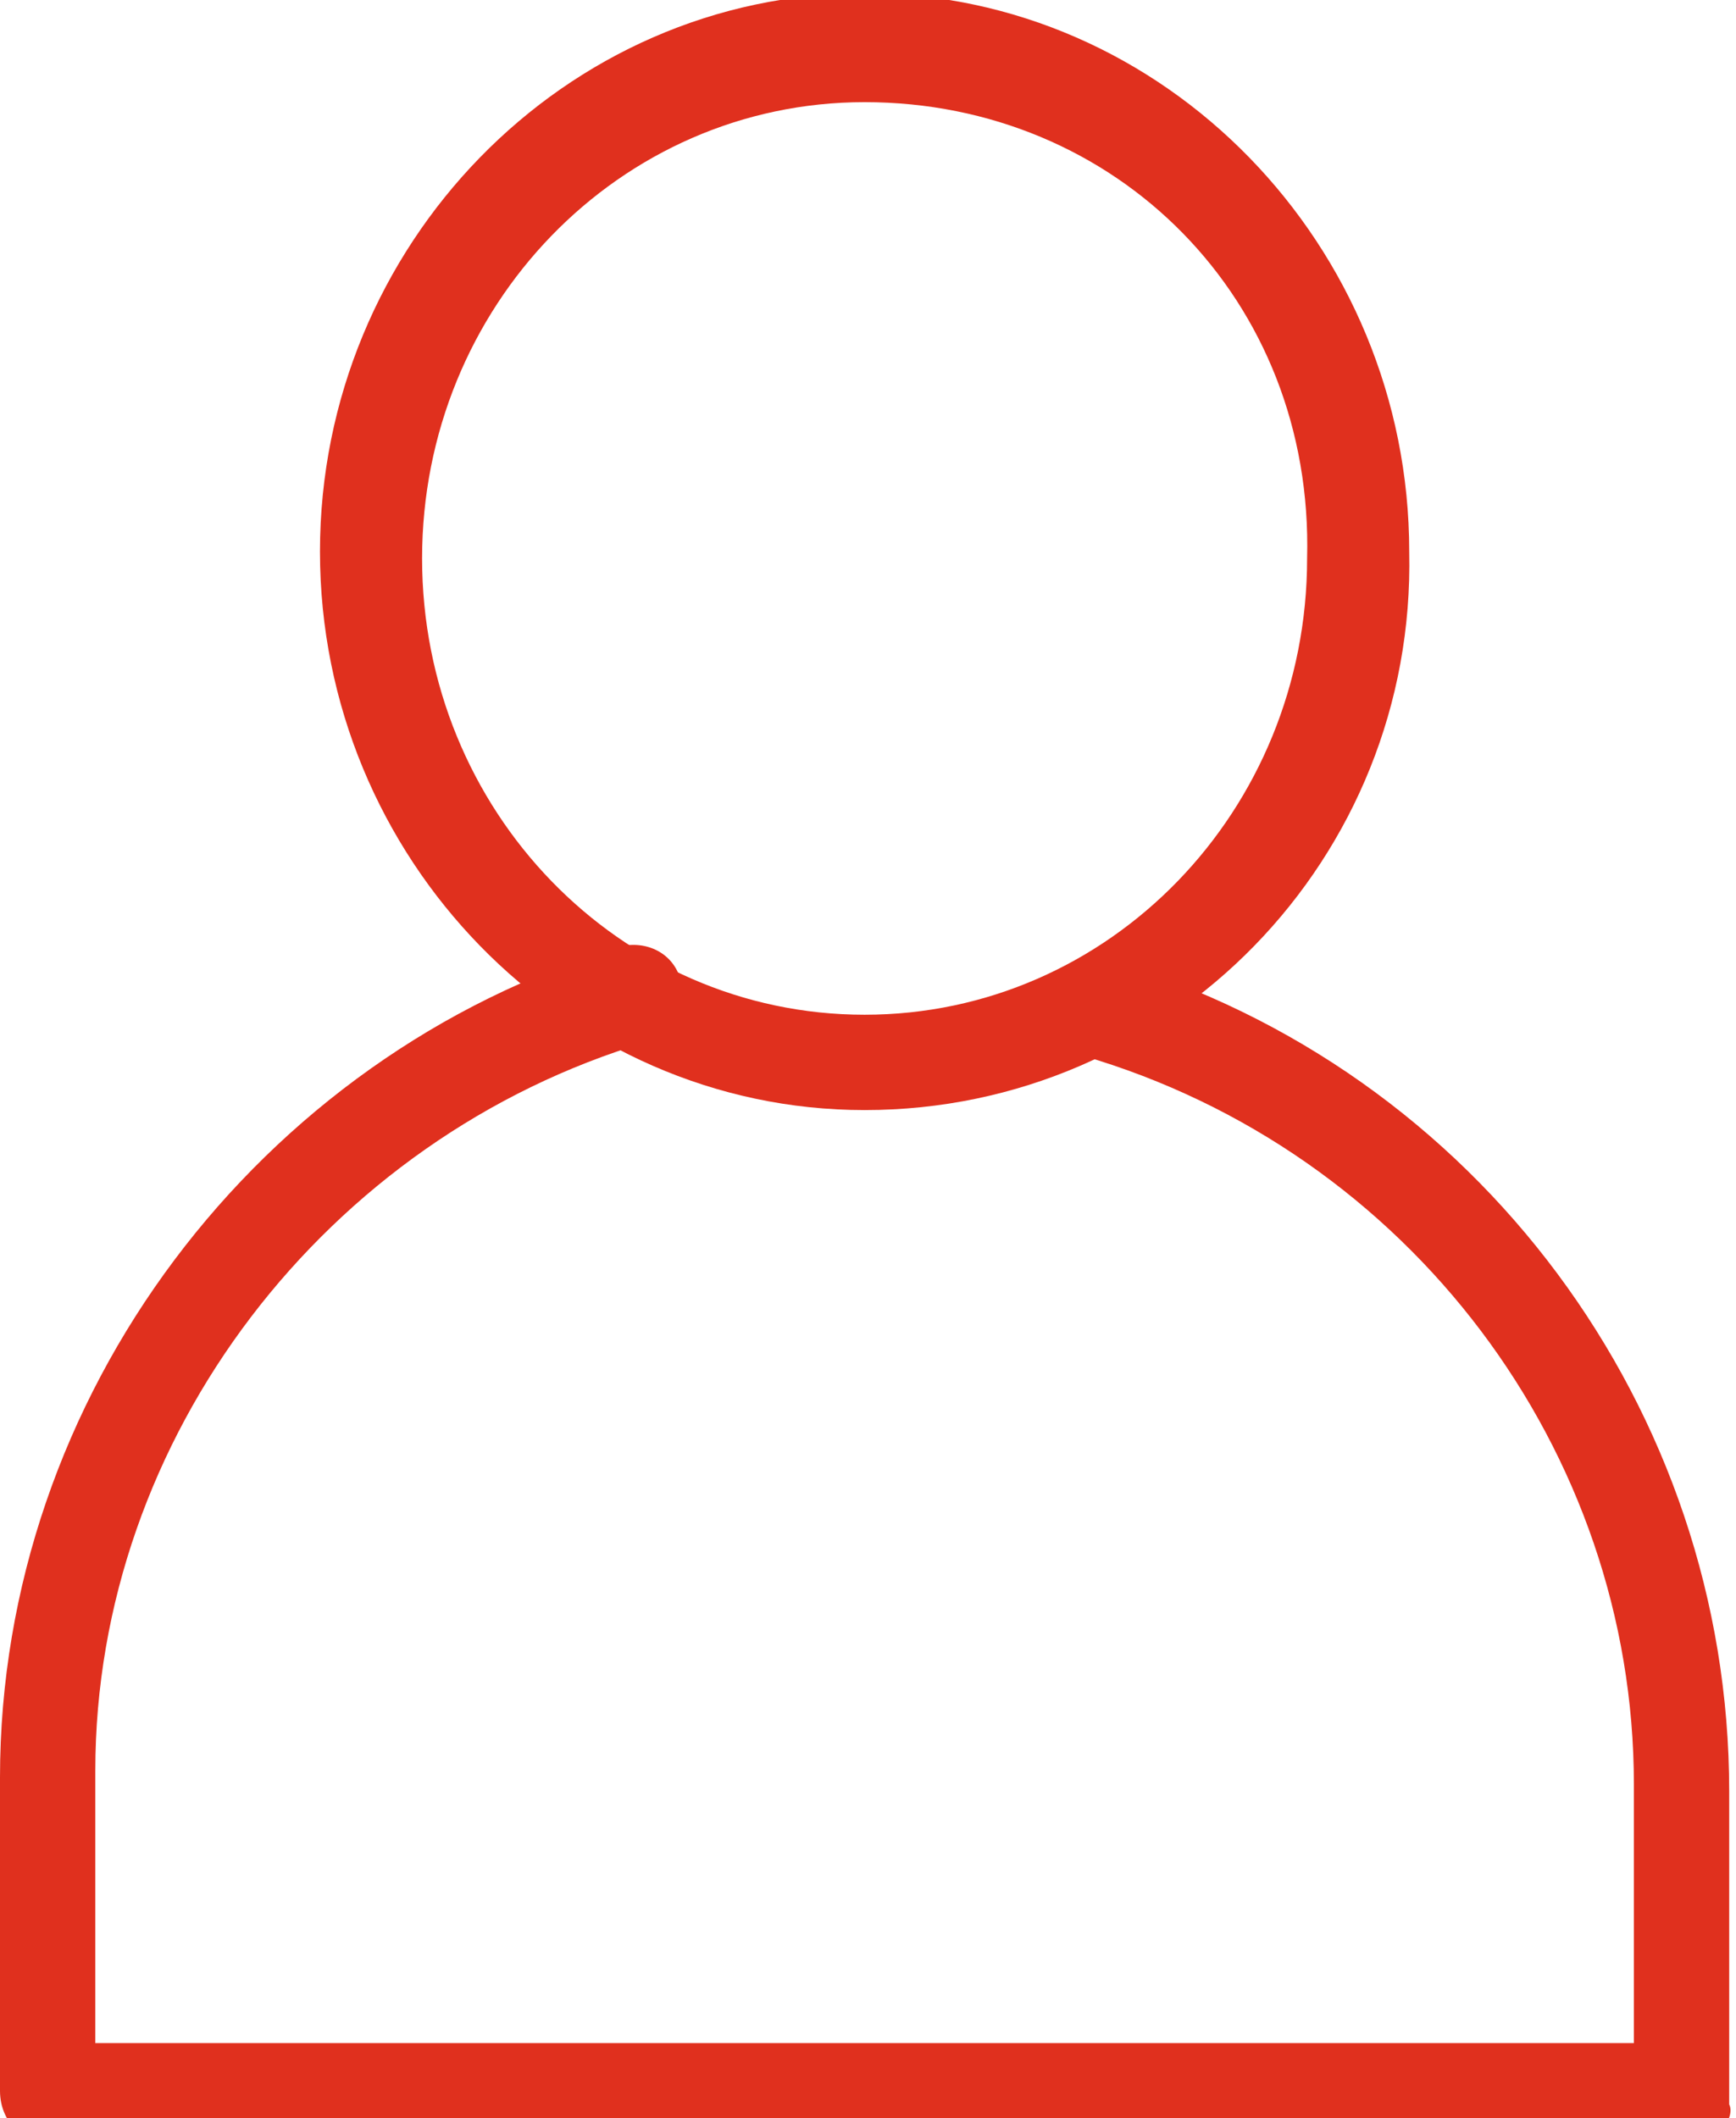
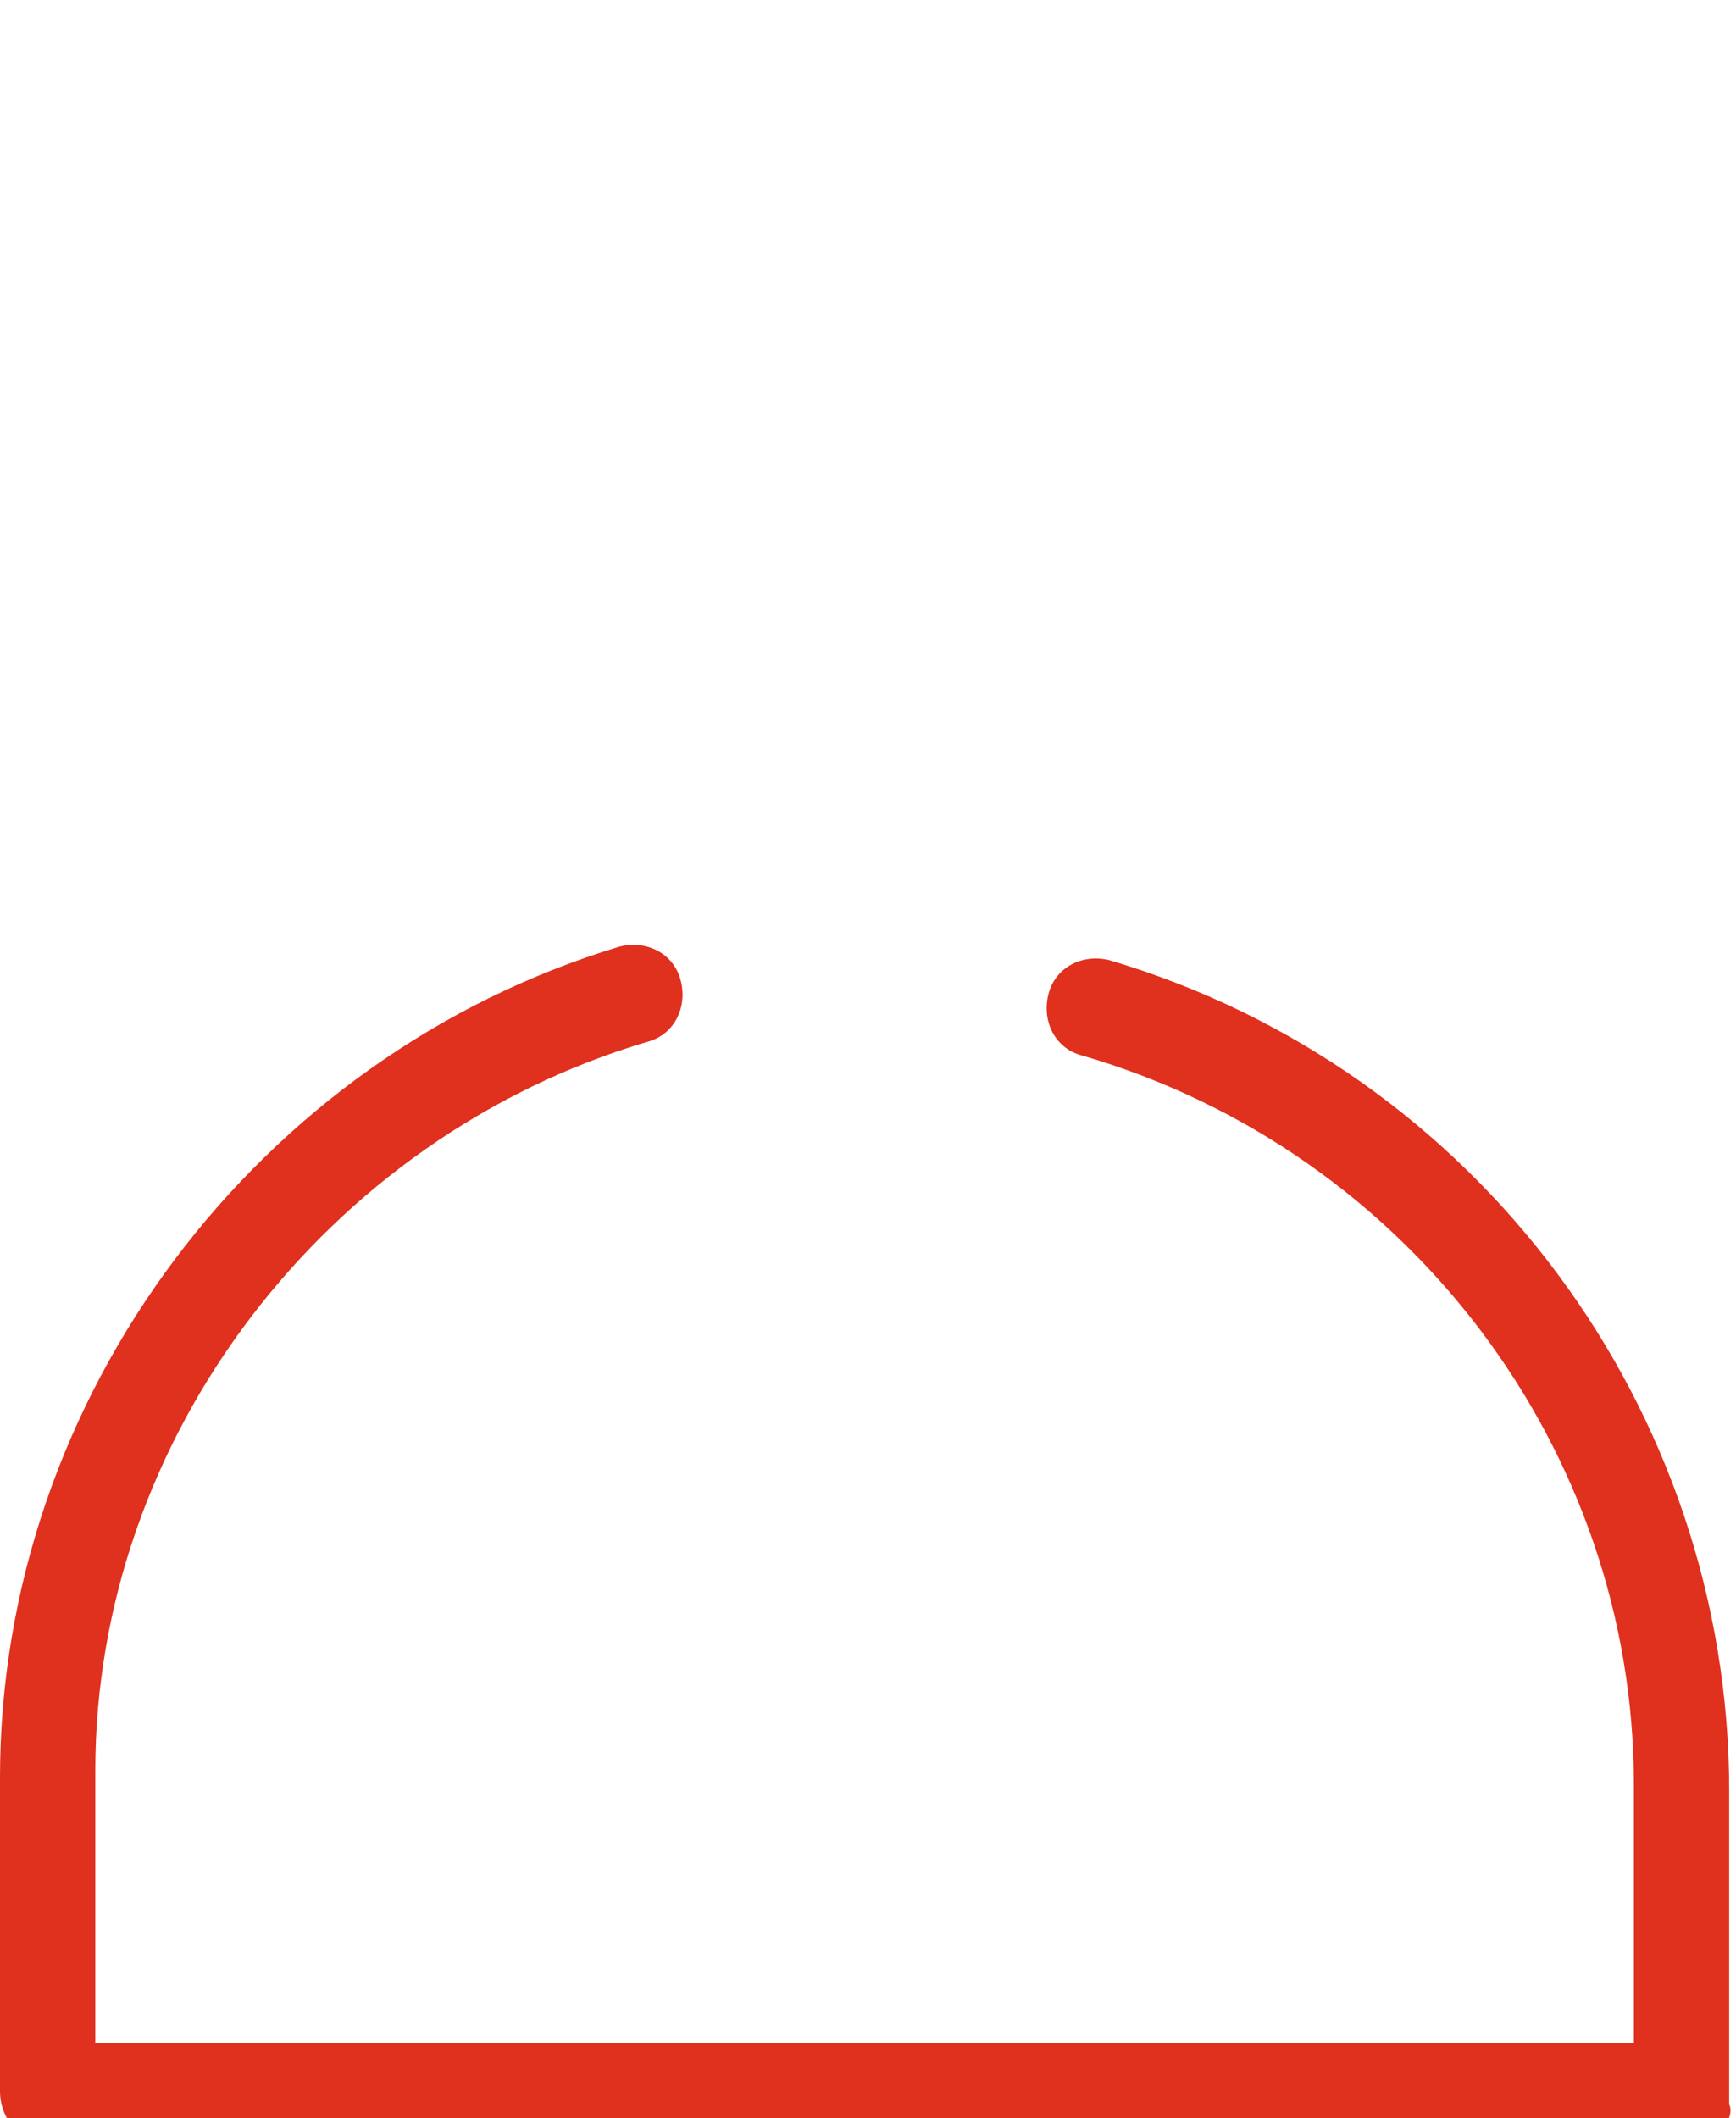
<svg xmlns="http://www.w3.org/2000/svg" version="1.1" id="Layer_1" x="0px" y="0px" viewBox="0 0 25.5 31.1" style="enable-background:new 0 0 25.5 31.1;" xml:space="preserve">
  <style type="text/css">
	.st0{fill:#E0301E;}
</style>
  <g>
-     <path class="st0" d="M12.7,16.3c-4.4,0-8-3.7-8-8.2c0-4.5,3.6-8.2,8-8.2c4.4,0,8,3.7,8,8.2C20.8,12.6,17.2,16.3,12.7,16.3z    M12.7,1.5c-3.6,0-6.5,3-6.5,6.7c0,3.7,2.9,6.7,6.5,6.7c3.6,0,6.5-3,6.5-6.7C19.3,4.4,16.4,1.5,12.7,1.5z" />
    <path class="st0" d="M24.8,31.5h-24c-0.4,0-0.8-0.3-0.8-0.8v-4.6c0-5.6,3.8-10.6,9.1-12.2c0.4-0.1,0.8,0.1,0.9,0.5   s-0.1,0.8-0.5,0.9c-4.7,1.4-8.1,5.8-8.1,10.7V30H24v-3.8c0-4.9-3.3-9.3-8.1-10.7c-0.4-0.1-0.6-0.5-0.5-0.9s0.5-0.6,0.9-0.5   c5.4,1.6,9.1,6.6,9.1,12.2v4.6C25.5,31.1,25.2,31.5,24.8,31.5z" />
  </g>
</svg>